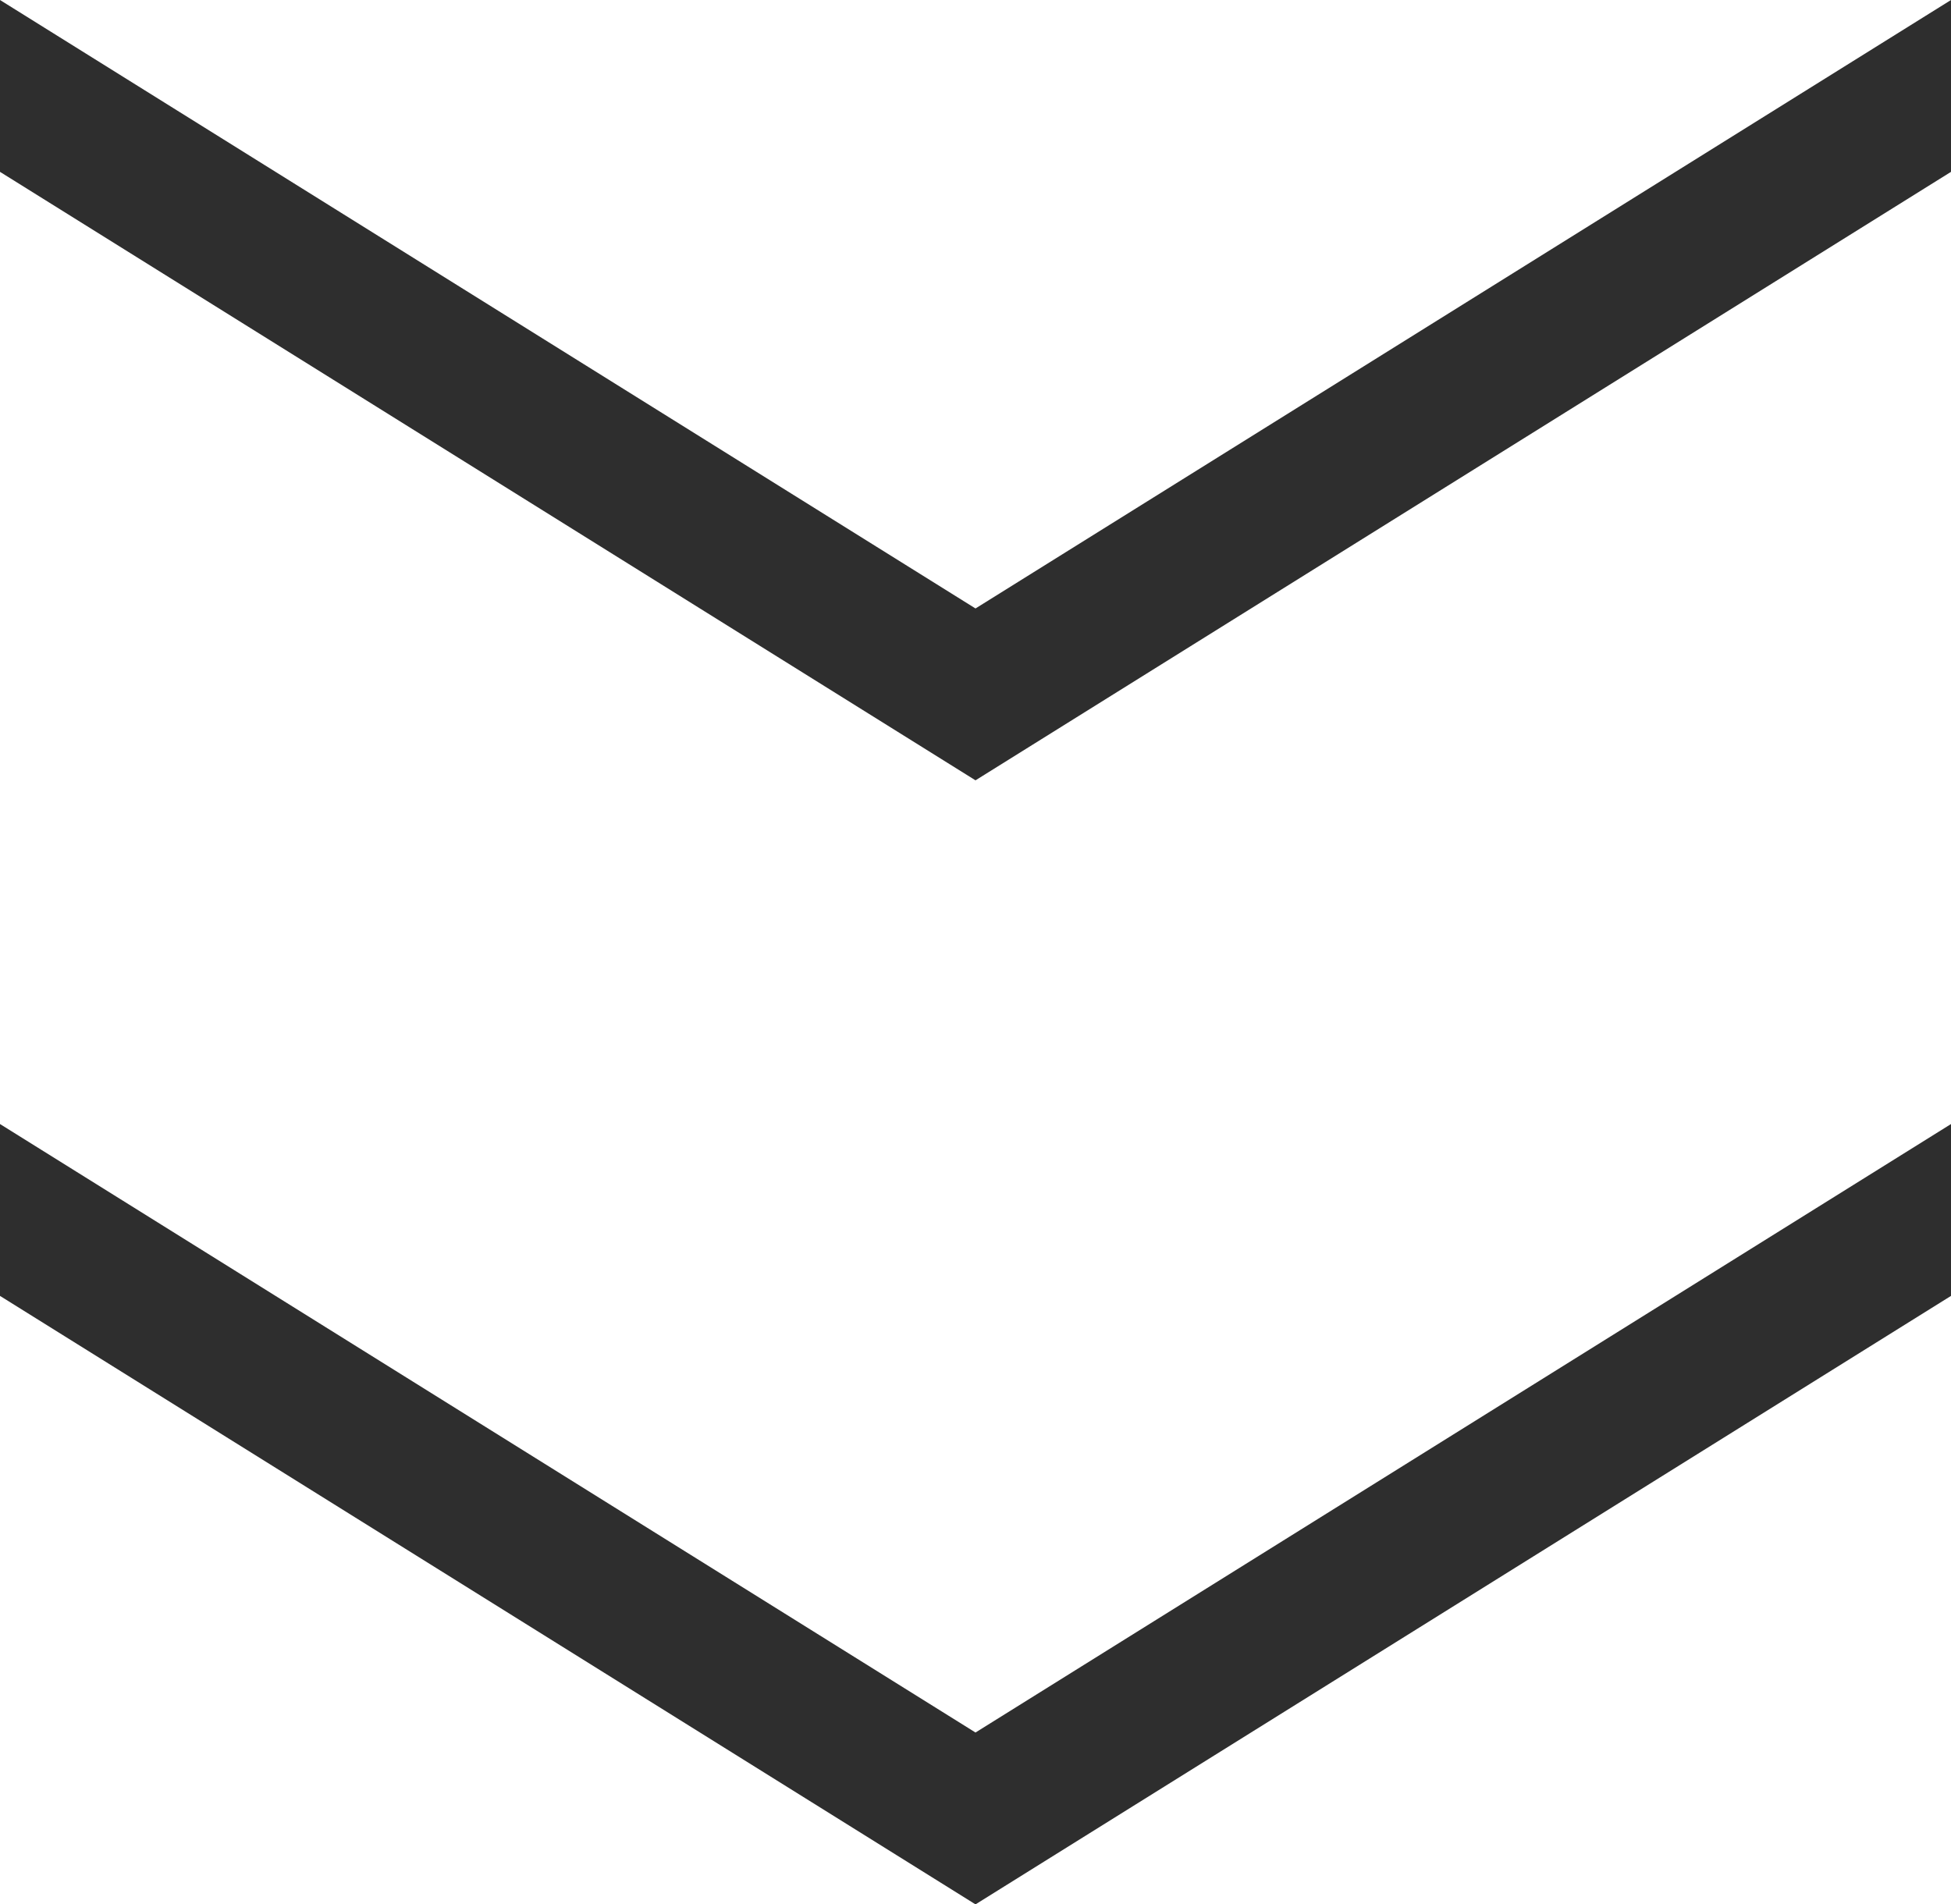
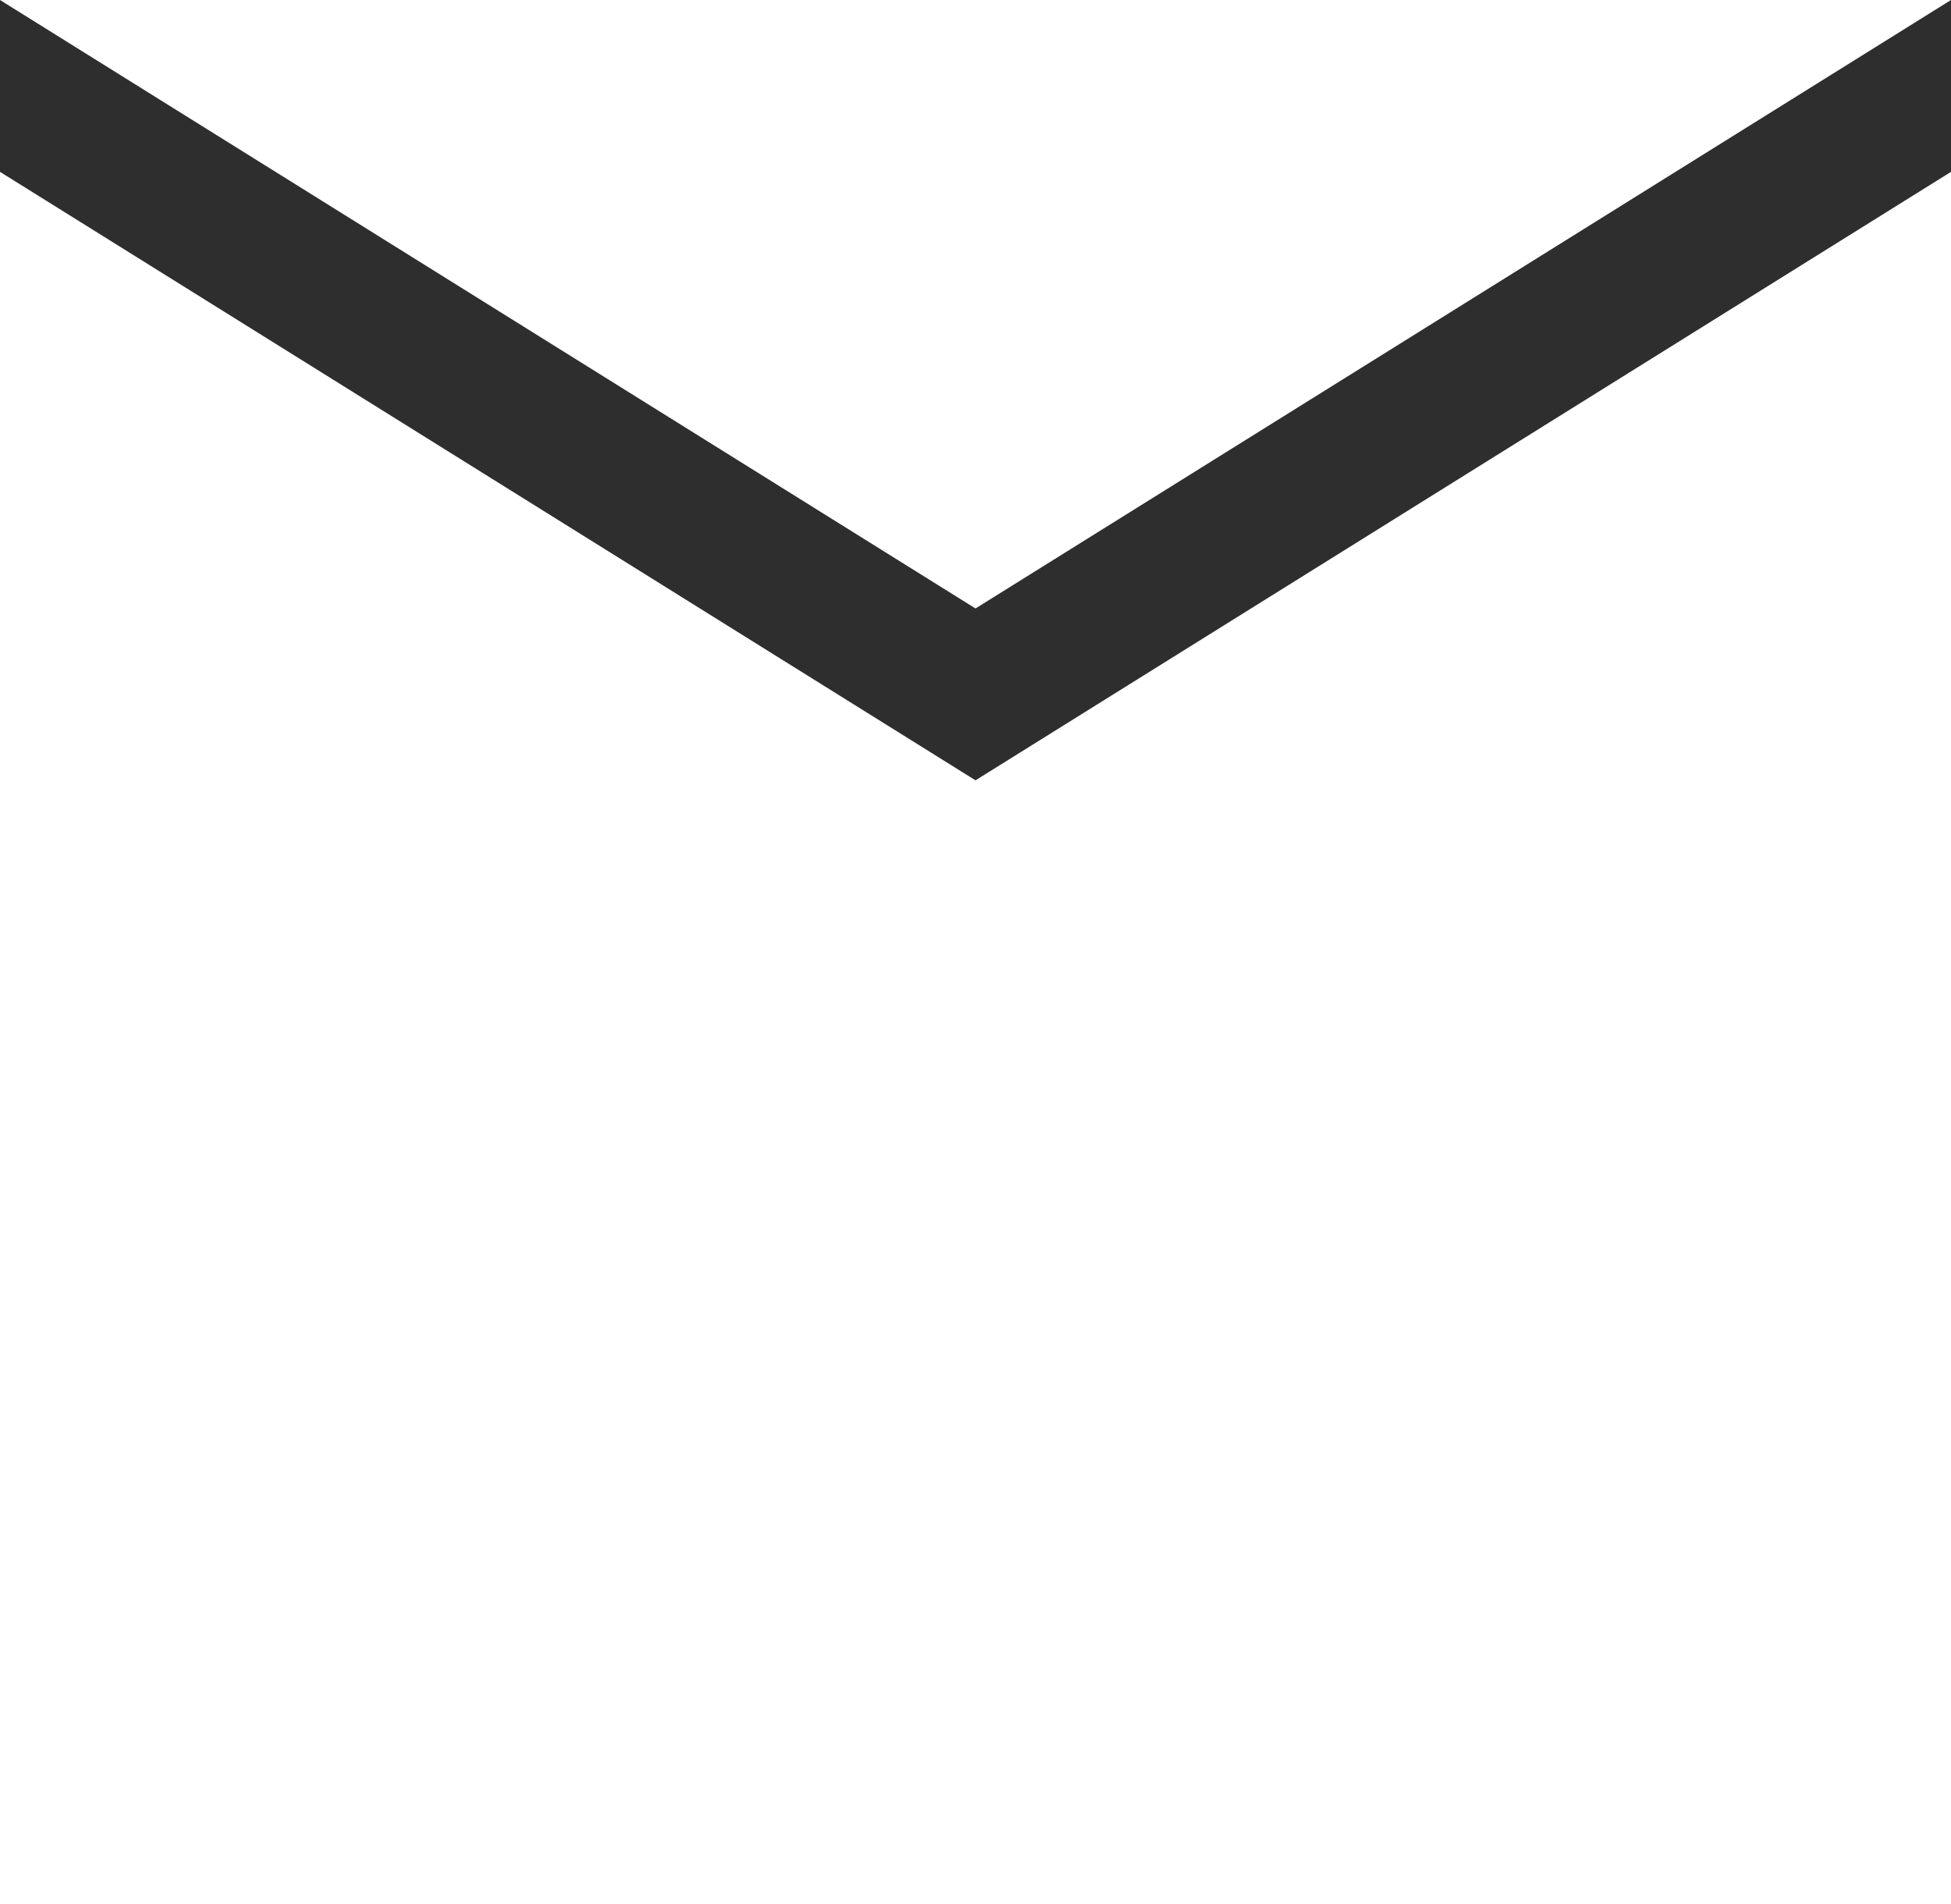
<svg xmlns="http://www.w3.org/2000/svg" id="_レイヤー_2" data-name=" レイヤー 2" version="1.1" viewBox="0 0 84 82">
  <defs>
    <style>
      .cls-1 {
        fill: #2e2e2e;
        stroke-width: 0px;
      }
    </style>
  </defs>
  <g id="_レイヤー_1-2" data-name=" レイヤー 1-2">
-     <polygon class="cls-1" points="84 55.8 84 48.4 42 74.6 0 48.4 0 55.8 42 82 84 55.8" />
    <polygon class="cls-1" points="84 7.4 84 0 42 26.2 0 0 0 7.4 42 33.6 84 7.4" />
  </g>
</svg>